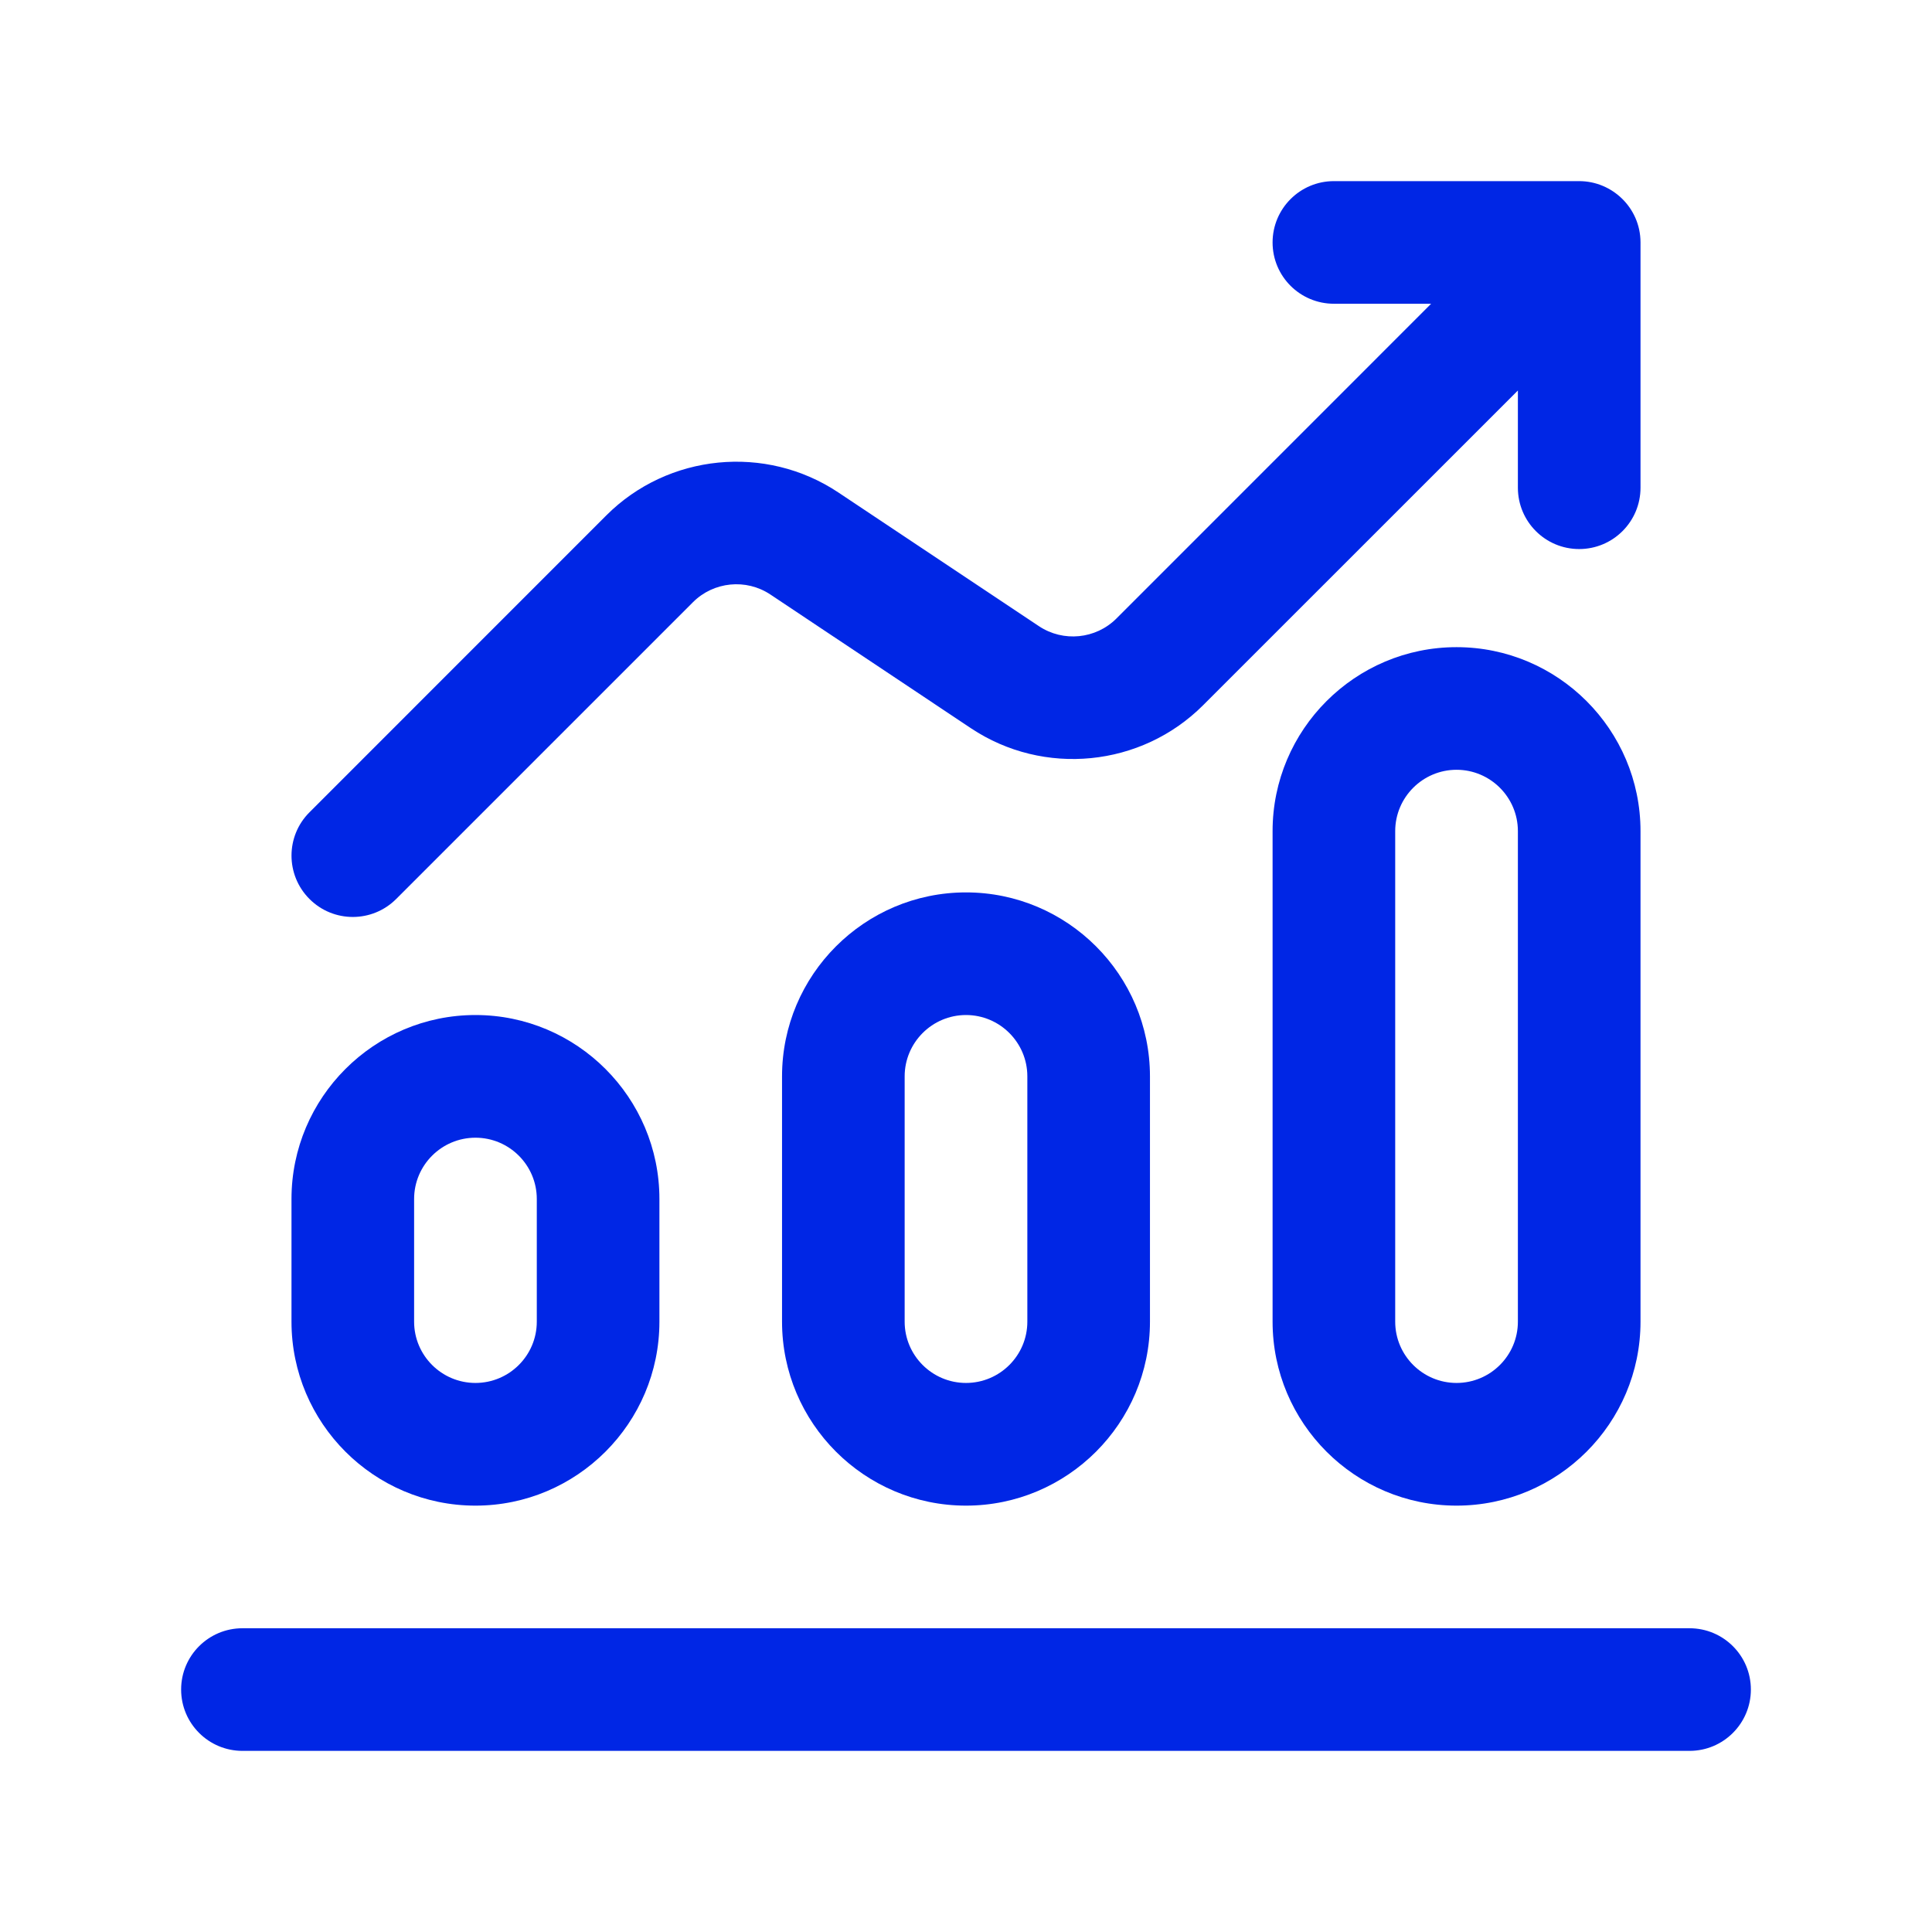
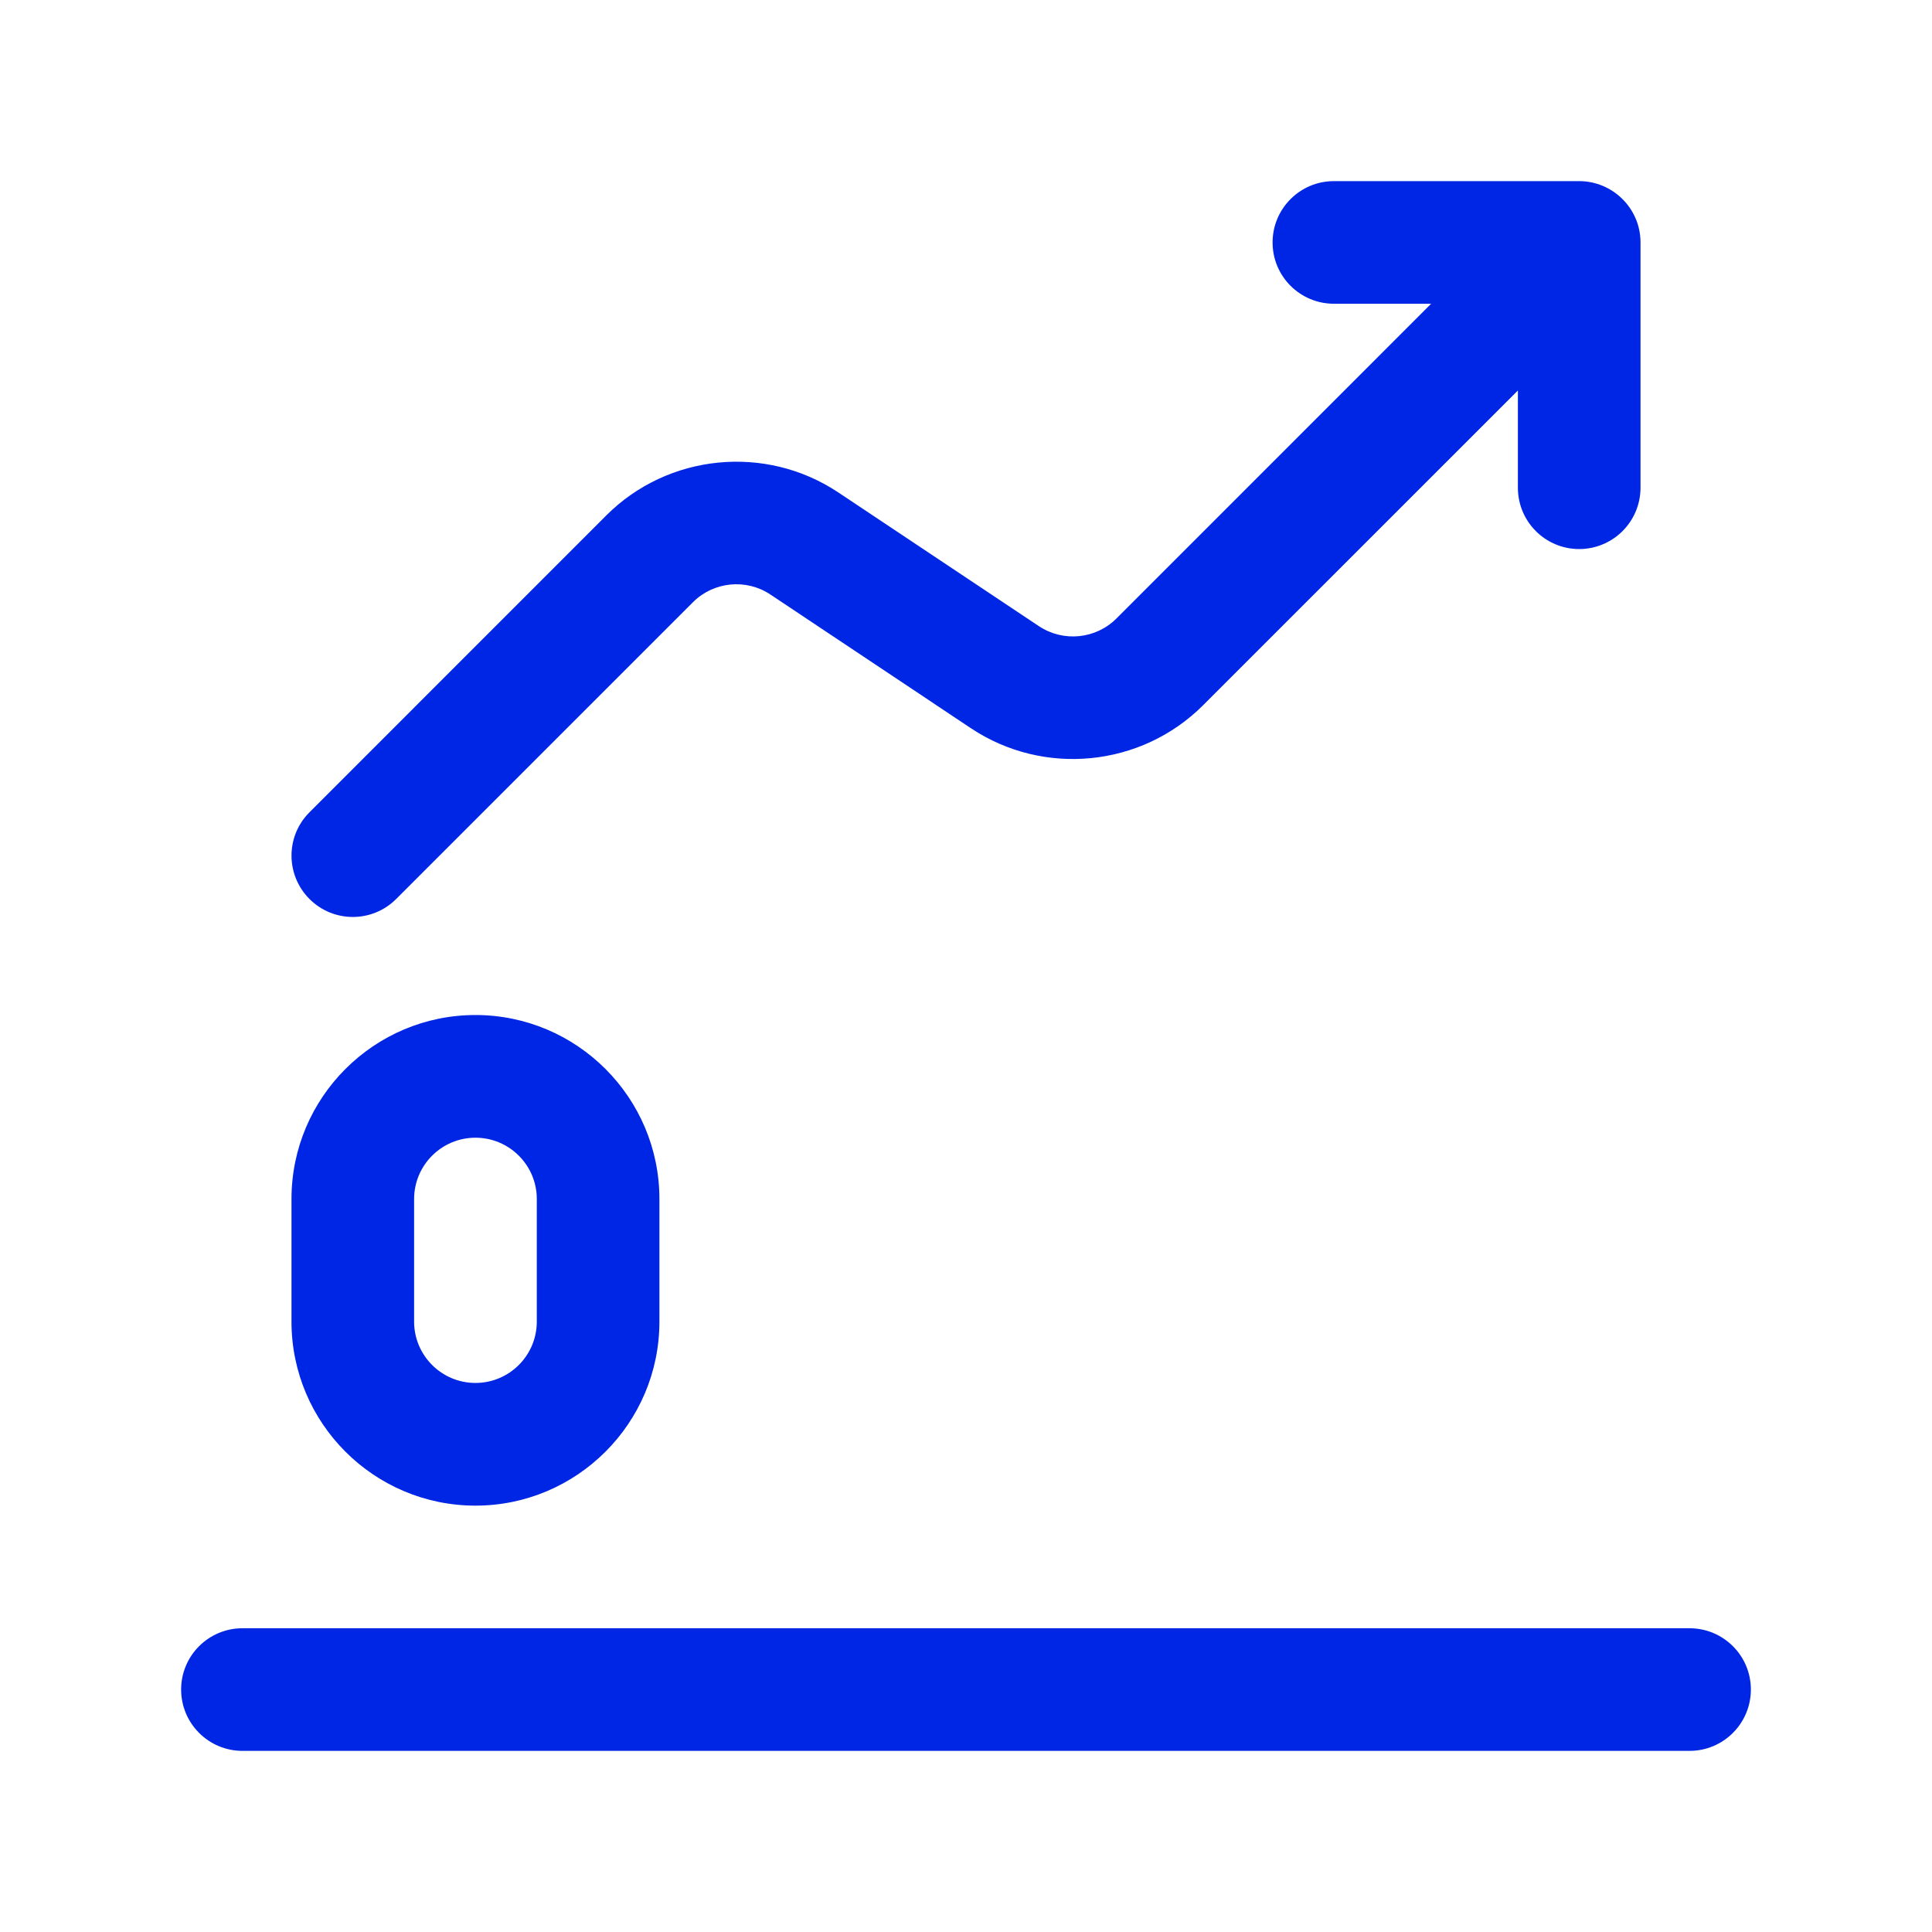
<svg xmlns="http://www.w3.org/2000/svg" width="32" height="32" viewBox="0 0 32 32" fill="none">
  <path d="M27.984 26.969H4.016C3.455 26.969 3 27.423 3 27.984C3 28.545 3.455 29 4.016 29H27.984C28.545 29 29 28.545 29 27.984C29 27.423 28.545 26.969 27.984 26.969Z" fill="#0026E5" />
  <path d="M10.922 21.891V19.859C10.922 18.179 9.555 16.812 7.875 16.812C6.195 16.812 4.828 18.179 4.828 19.859V21.891C4.828 23.571 6.195 24.938 7.875 24.938C9.555 24.938 10.922 23.571 10.922 21.891ZM6.859 21.891V19.859C6.859 19.299 7.315 18.844 7.875 18.844C8.435 18.844 8.891 19.299 8.891 19.859V21.891C8.891 22.451 8.435 22.906 7.875 22.906C7.315 22.906 6.859 22.451 6.859 21.891Z" fill="#0026E5" />
-   <path d="M19.047 21.891V17.828C19.047 16.148 17.68 14.781 16 14.781C14.32 14.781 12.953 16.148 12.953 17.828V21.891C12.953 23.571 14.32 24.938 16 24.938C17.68 24.938 19.047 23.571 19.047 21.891ZM14.984 21.891V17.828C14.984 17.268 15.44 16.812 16 16.812C16.56 16.812 17.016 17.268 17.016 17.828V21.891C17.016 22.451 16.56 22.906 16 22.906C15.44 22.906 14.984 22.451 14.984 21.891Z" fill="#0026E5" />
-   <path d="M27.172 21.891V13.766C27.172 12.086 25.805 10.719 24.125 10.719C22.445 10.719 21.078 12.086 21.078 13.766V21.891C21.078 23.571 22.445 24.938 24.125 24.938C25.805 24.938 27.172 23.571 27.172 21.891ZM23.109 21.891V13.766C23.109 13.206 23.565 12.75 24.125 12.75C24.685 12.75 25.141 13.206 25.141 13.766V21.891C25.141 22.451 24.685 22.906 24.125 22.906C23.565 22.906 23.109 22.451 23.109 21.891Z" fill="#0026E5" />
  <path d="M19.927 11.681L25.141 6.468V8.078C25.141 8.639 25.595 9.094 26.156 9.094C26.717 9.094 27.172 8.639 27.172 8.078V4.016L27.172 4.011C27.169 3.442 26.703 3 26.156 3H22.094C21.533 3 21.078 3.455 21.078 4.016C21.078 4.577 21.533 5.031 22.094 5.031H23.704L18.491 10.245C18.149 10.586 17.611 10.639 17.209 10.372L13.886 8.157C12.682 7.354 11.065 7.514 10.042 8.537L5.126 13.454C4.729 13.85 4.729 14.493 5.126 14.89C5.522 15.287 6.165 15.287 6.562 14.89L11.478 9.974C11.819 9.633 12.358 9.579 12.76 9.847L16.082 12.062C17.287 12.865 18.903 12.705 19.927 11.681Z" fill="#0026E5" />
</svg>